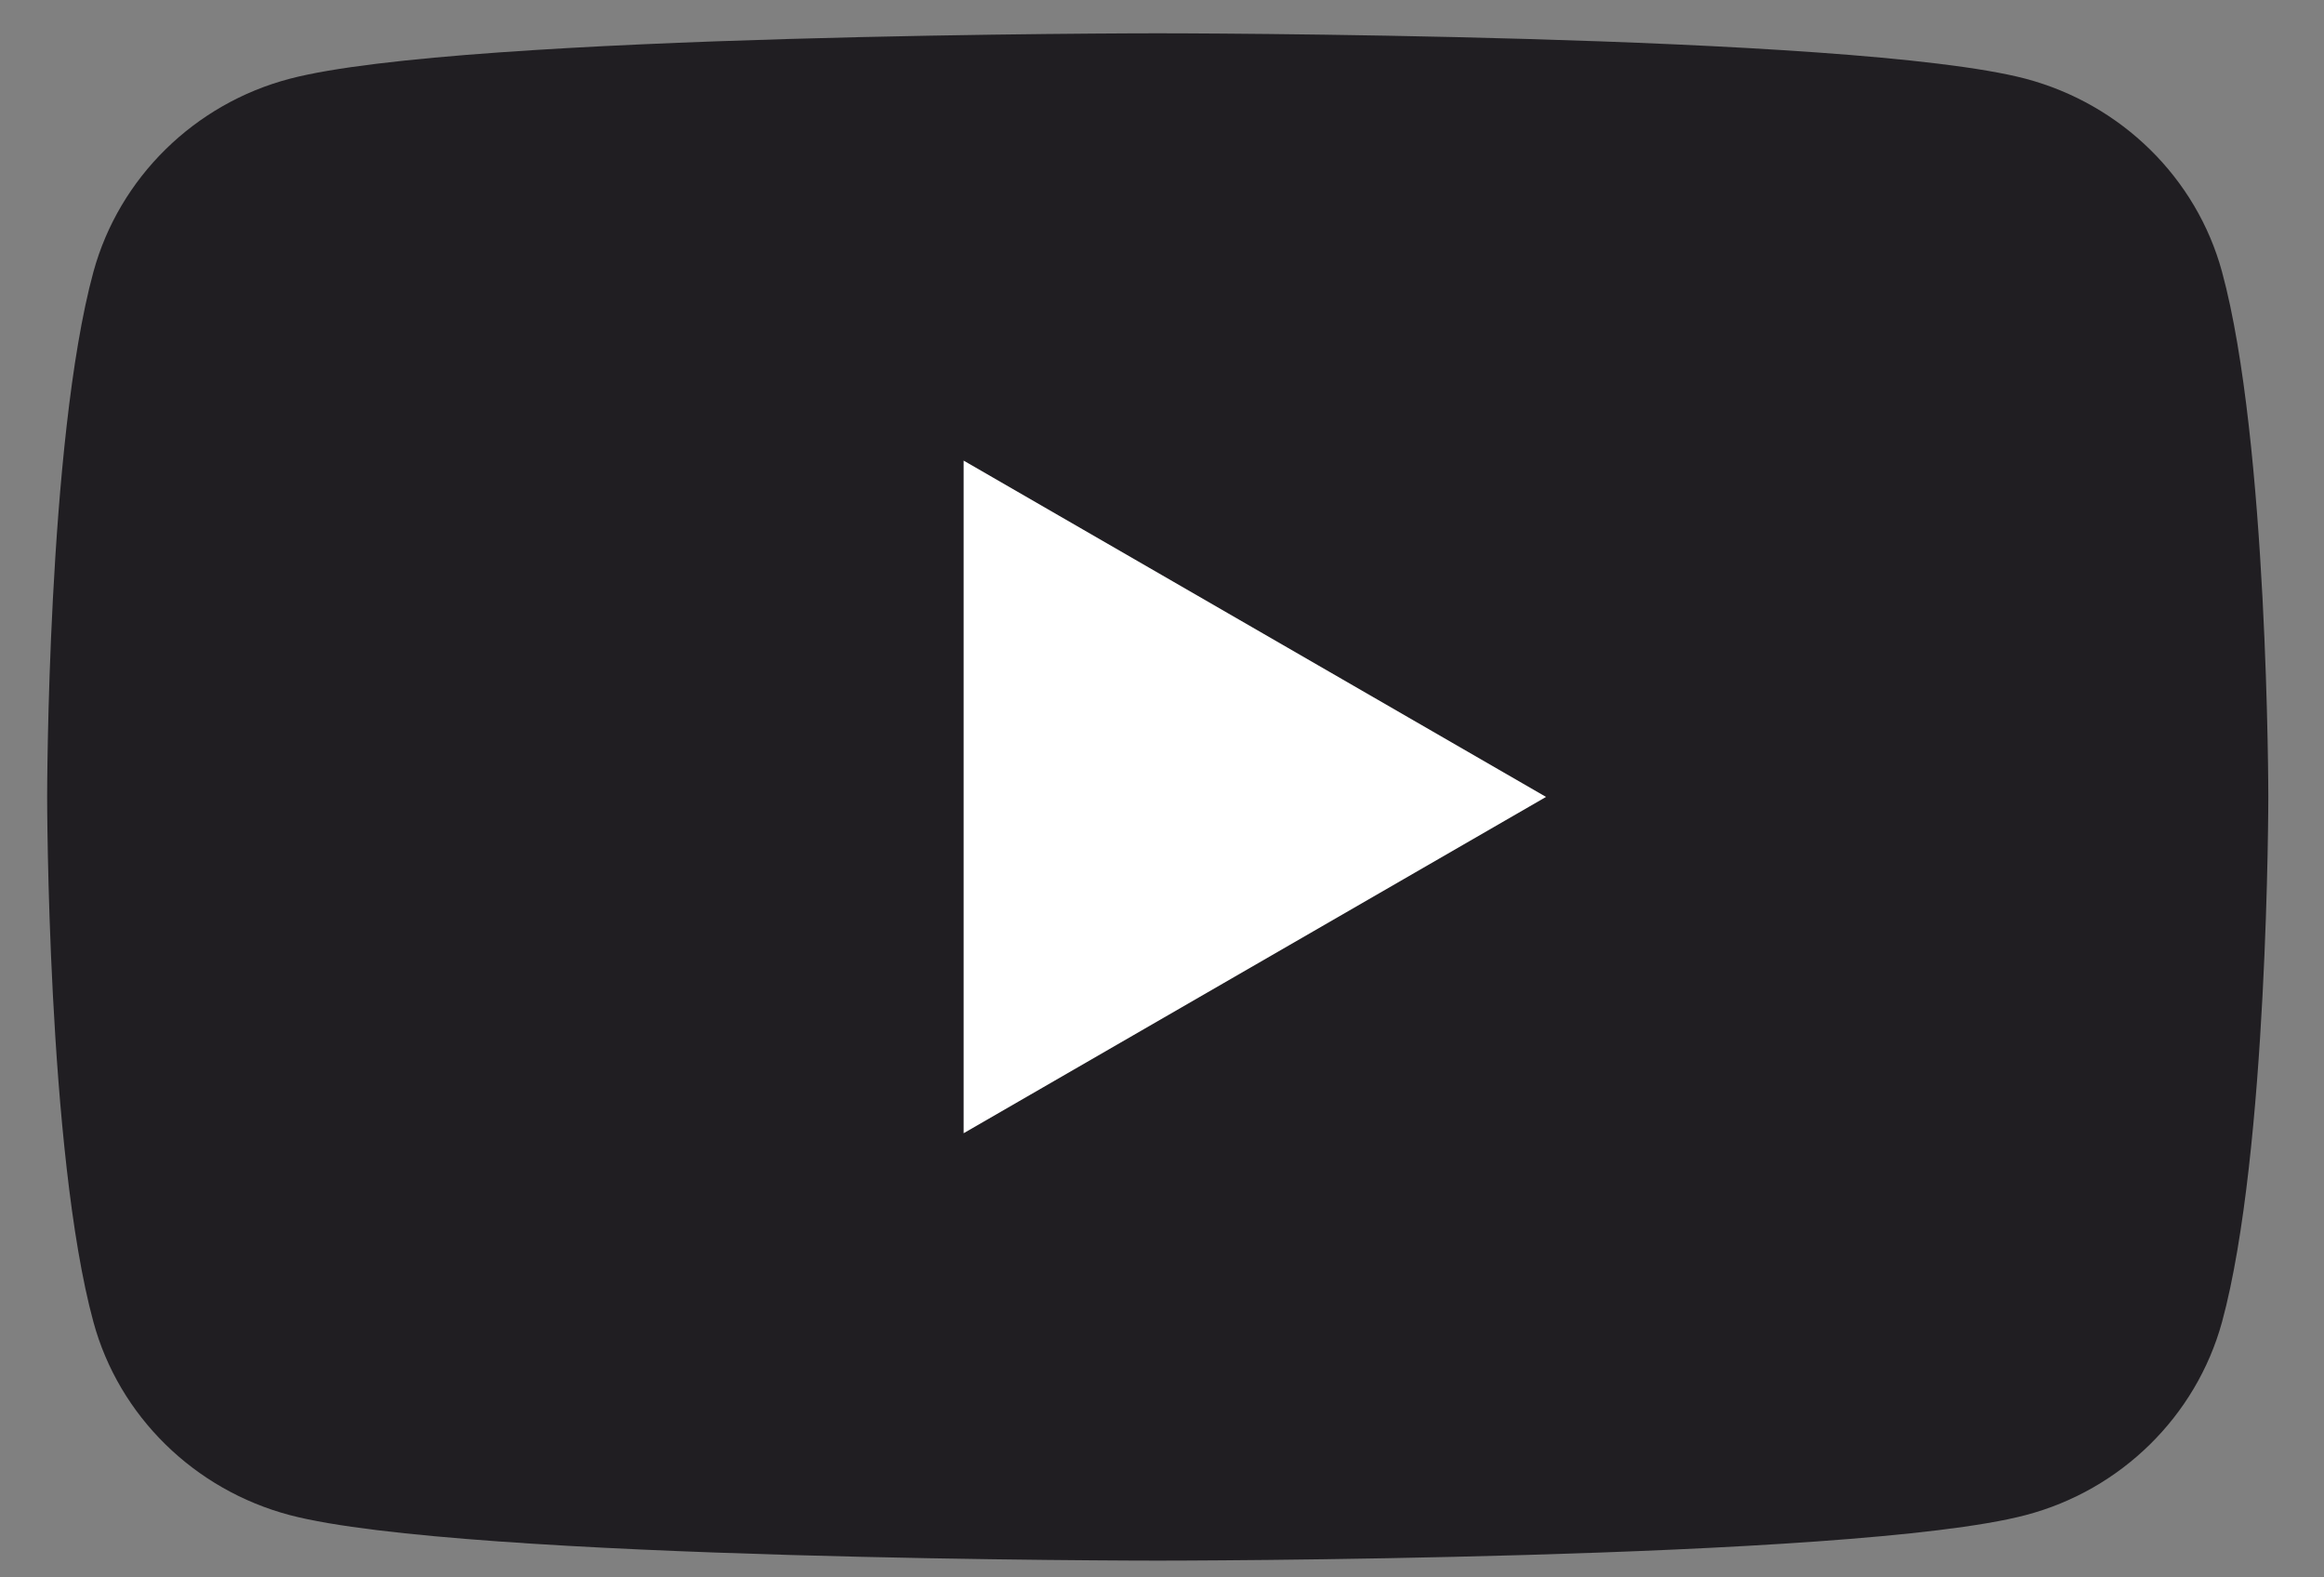
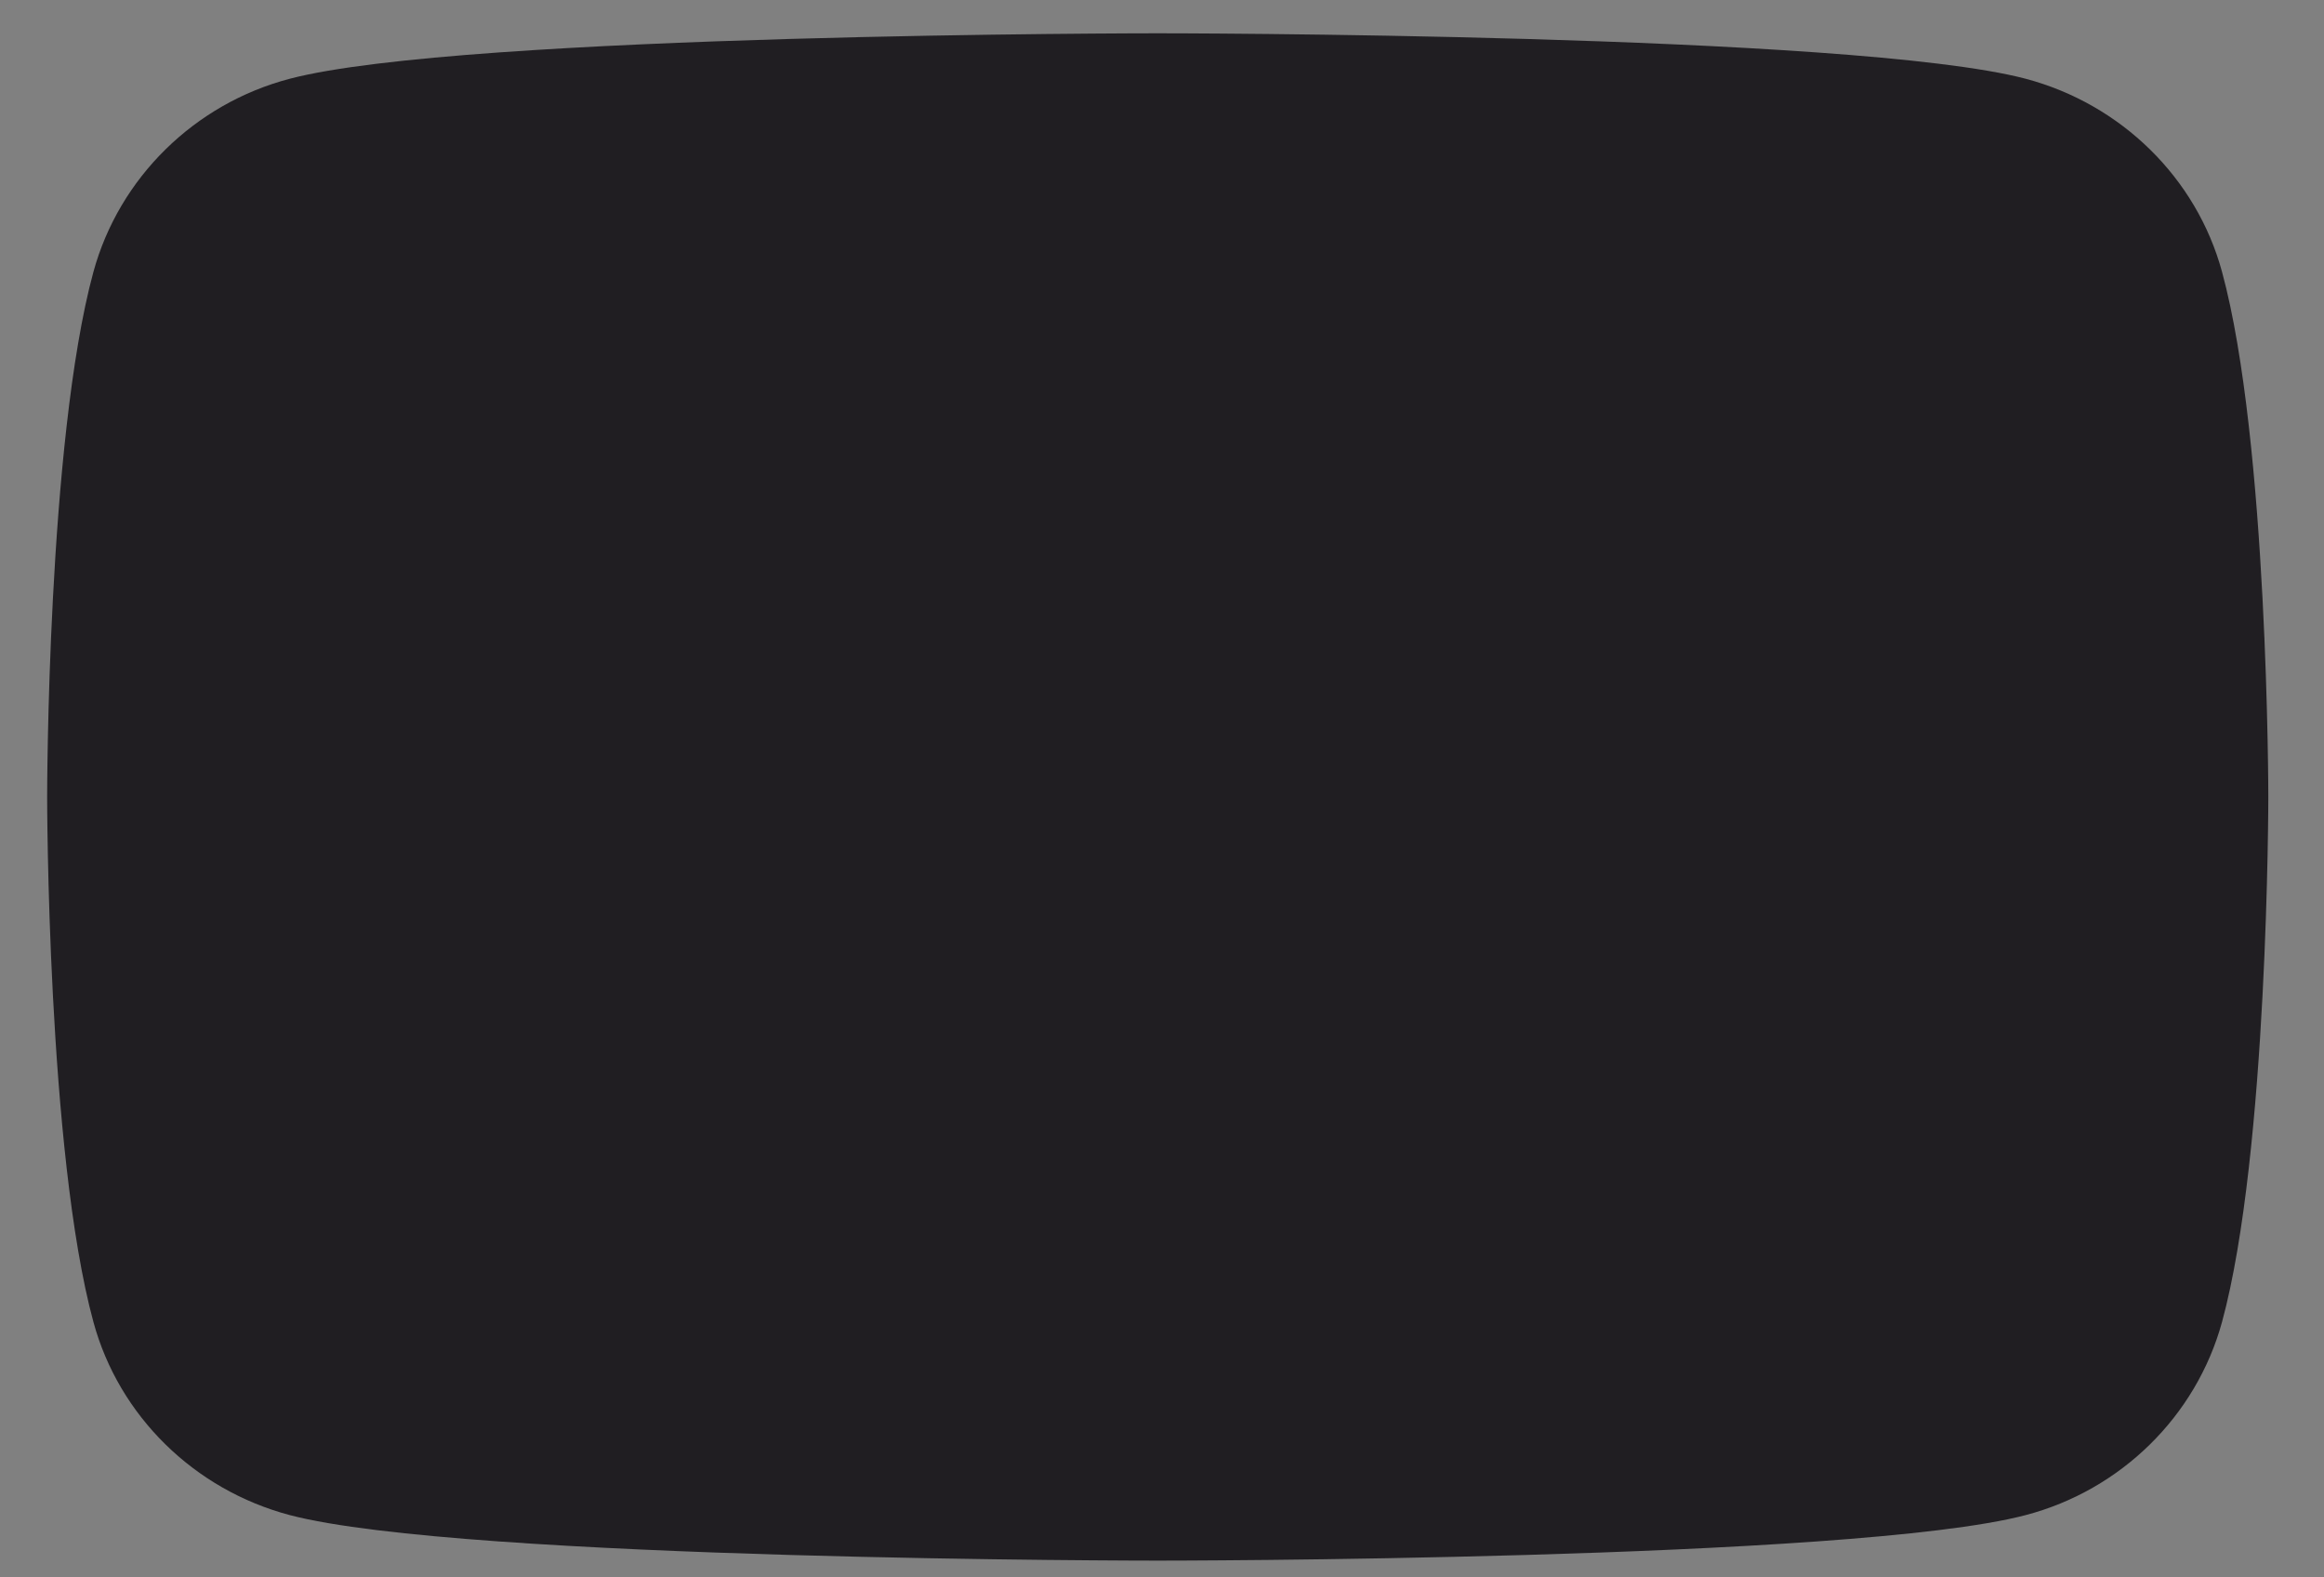
<svg xmlns="http://www.w3.org/2000/svg" width="28" height="19" viewBox="0 0 28 19" fill="none">
  <rect x="0" y="0" width="28" height="19" fill="#808080" stroke="none" />
  <path d="M26.771 3.273C26.464 2.144 25.558 1.254 24.404 0.948C22.318 0.401 13.948 0.401 13.948 0.401C13.948 0.401 5.583 0.401 3.493 0.948C2.344 1.249 1.437 2.14 1.126 3.273C0.568 5.322 0.568 9.599 0.568 9.599C0.568 9.599 0.568 13.877 1.126 15.925C1.433 17.054 2.339 17.945 3.493 18.25C5.583 18.798 13.948 18.798 13.948 18.798C13.948 18.798 22.318 18.798 24.404 18.25C25.553 17.949 26.46 17.058 26.771 15.925C27.329 13.877 27.329 9.599 27.329 9.599C27.329 9.599 27.329 5.322 26.771 3.273Z" fill="#201E22" />
-   <path d="M11.275 13.542L18.227 9.599L11.275 5.656V13.542Z" fill="#201E22" />
-   <path d="M18.627 9.599L11.61 5.548V13.65L18.627 9.599Z" fill="white" />
+   <path d="M11.275 13.542L11.275 5.656V13.542Z" fill="#201E22" />
</svg>